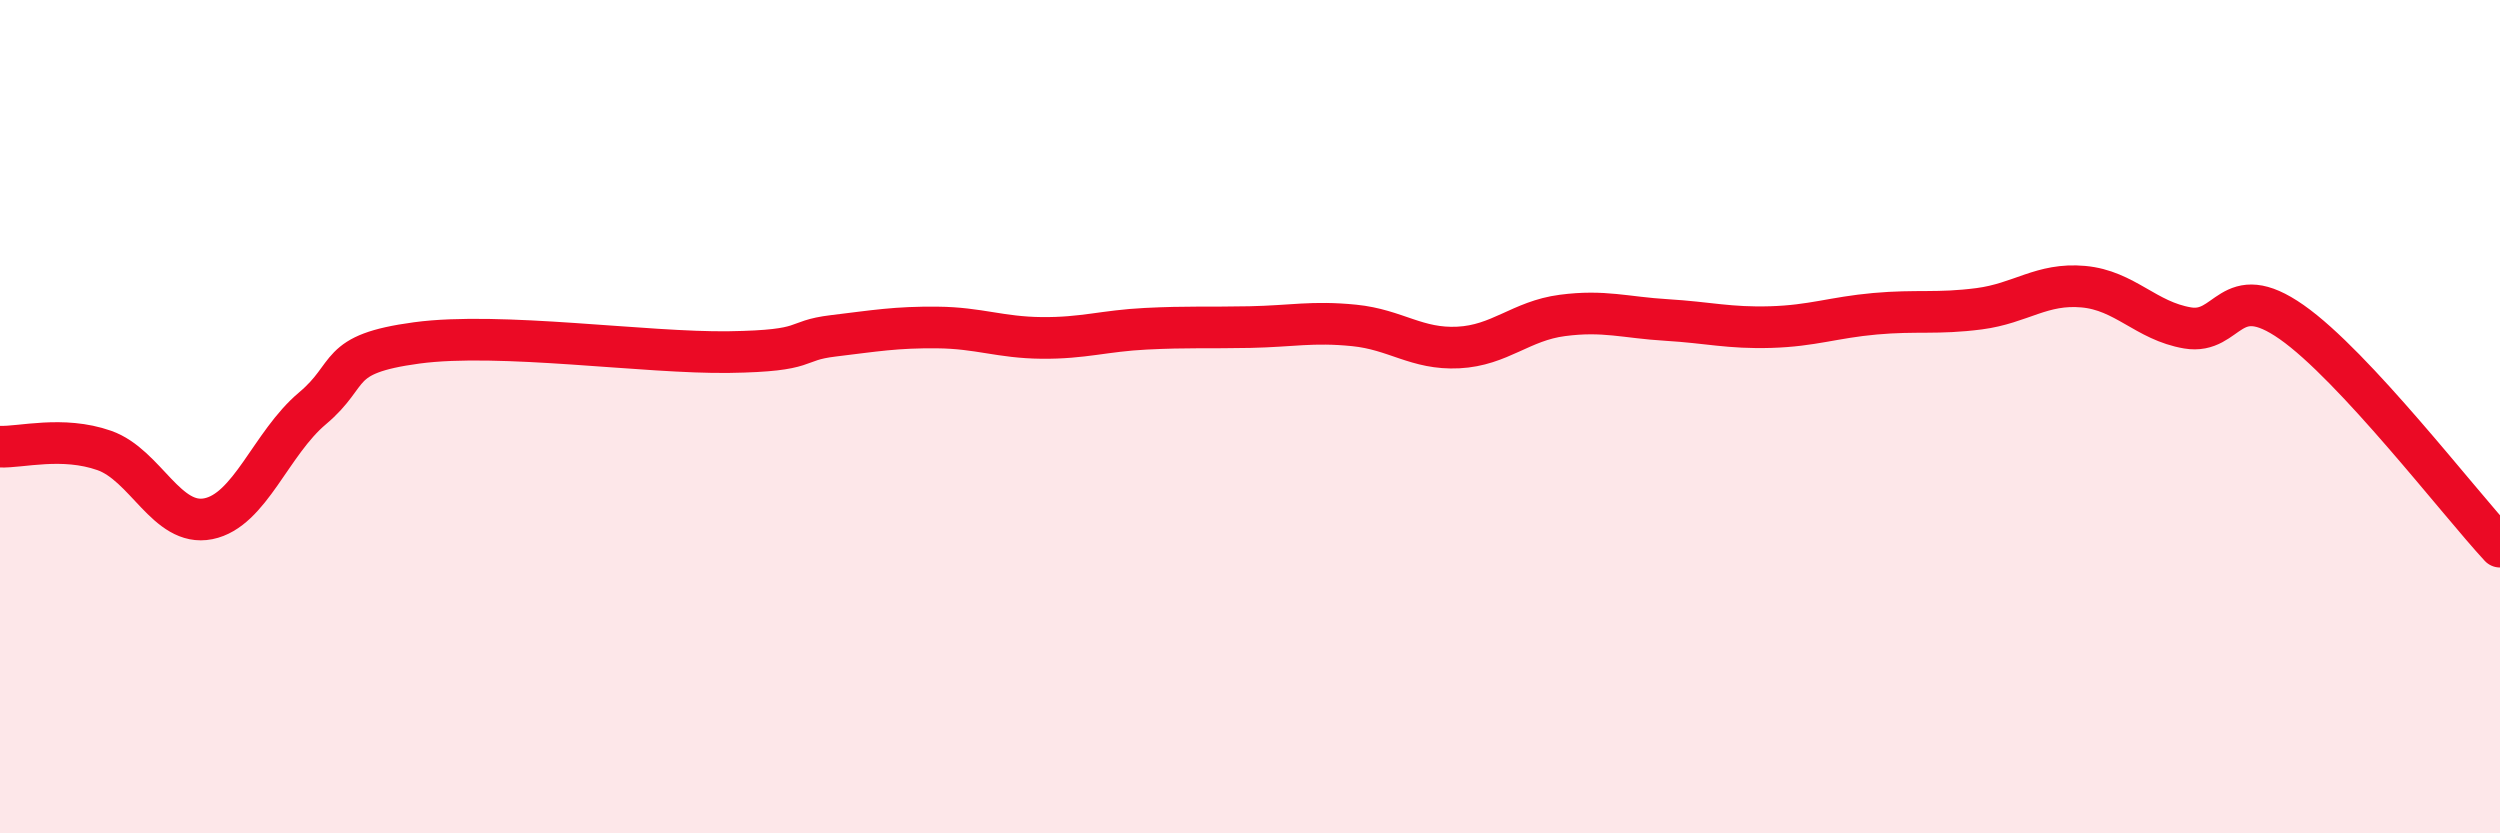
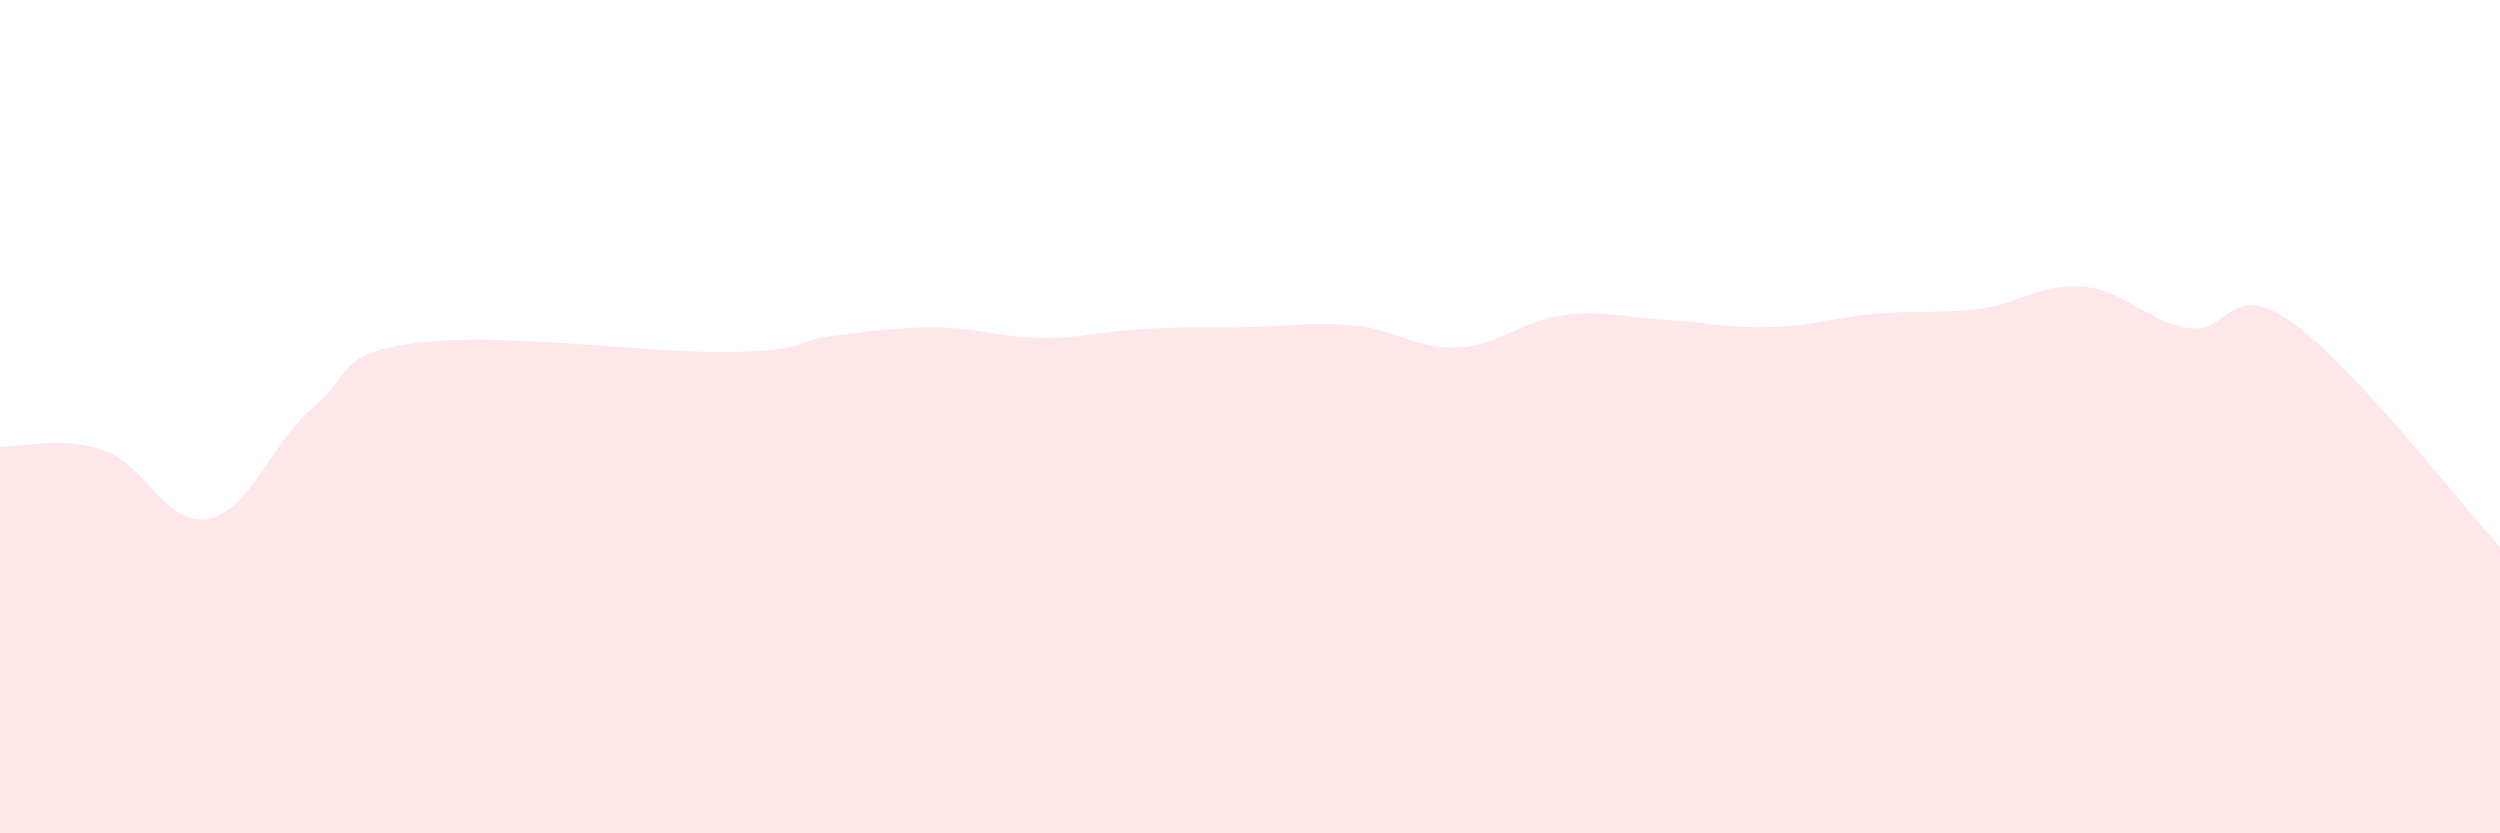
<svg xmlns="http://www.w3.org/2000/svg" width="60" height="20" viewBox="0 0 60 20">
  <path d="M 0,10.72 C 0.5,10.74 1.5,10.46 2.5,10.81 C 3.5,11.16 4,12.65 5,12.45 C 6,12.25 6.5,10.64 7.5,9.8 C 8.5,8.96 8,8.5 10,8.23 C 12,7.96 15.5,8.48 17.5,8.45 C 19.5,8.42 19,8.18 20,8.06 C 21,7.94 21.5,7.85 22.5,7.86 C 23.5,7.87 24,8.1 25,8.11 C 26,8.12 26.5,7.94 27.5,7.89 C 28.5,7.84 29,7.87 30,7.85 C 31,7.83 31.5,7.71 32.5,7.81 C 33.5,7.91 34,8.39 35,8.34 C 36,8.29 36.5,7.7 37.5,7.57 C 38.5,7.44 39,7.62 40,7.68 C 41,7.74 41.5,7.88 42.5,7.85 C 43.5,7.82 44,7.62 45,7.53 C 46,7.44 46.5,7.54 47.5,7.41 C 48.5,7.28 49,6.79 50,6.88 C 51,6.97 51.5,7.7 52.5,7.87 C 53.5,8.04 53.5,6.68 55,7.73 C 56.5,8.78 59,12.04 60,13.12L60 20L0 20Z" fill="#EB0A25" opacity="0.1" stroke-linecap="round" stroke-linejoin="round" />
-   <path d="M 0,10.72 C 0.5,10.74 1.5,10.46 2.5,10.81 C 3.5,11.16 4,12.65 5,12.45 C 6,12.25 6.5,10.64 7.5,9.8 C 8.5,8.96 8,8.5 10,8.23 C 12,7.96 15.5,8.48 17.5,8.45 C 19.5,8.42 19,8.18 20,8.06 C 21,7.94 21.5,7.85 22.5,7.86 C 23.5,7.87 24,8.1 25,8.11 C 26,8.12 26.5,7.94 27.5,7.89 C 28.5,7.84 29,7.87 30,7.85 C 31,7.83 31.5,7.71 32.5,7.81 C 33.5,7.91 34,8.39 35,8.34 C 36,8.29 36.5,7.7 37.5,7.57 C 38.5,7.44 39,7.62 40,7.68 C 41,7.74 41.5,7.88 42.5,7.85 C 43.5,7.82 44,7.62 45,7.53 C 46,7.44 46.5,7.54 47.5,7.41 C 48.5,7.28 49,6.79 50,6.88 C 51,6.97 51.5,7.7 52.5,7.87 C 53.5,8.04 53.5,6.68 55,7.73 C 56.5,8.78 59,12.04 60,13.12" stroke="#EB0A25" stroke-width="1" fill="none" stroke-linecap="round" stroke-linejoin="round" />
</svg>